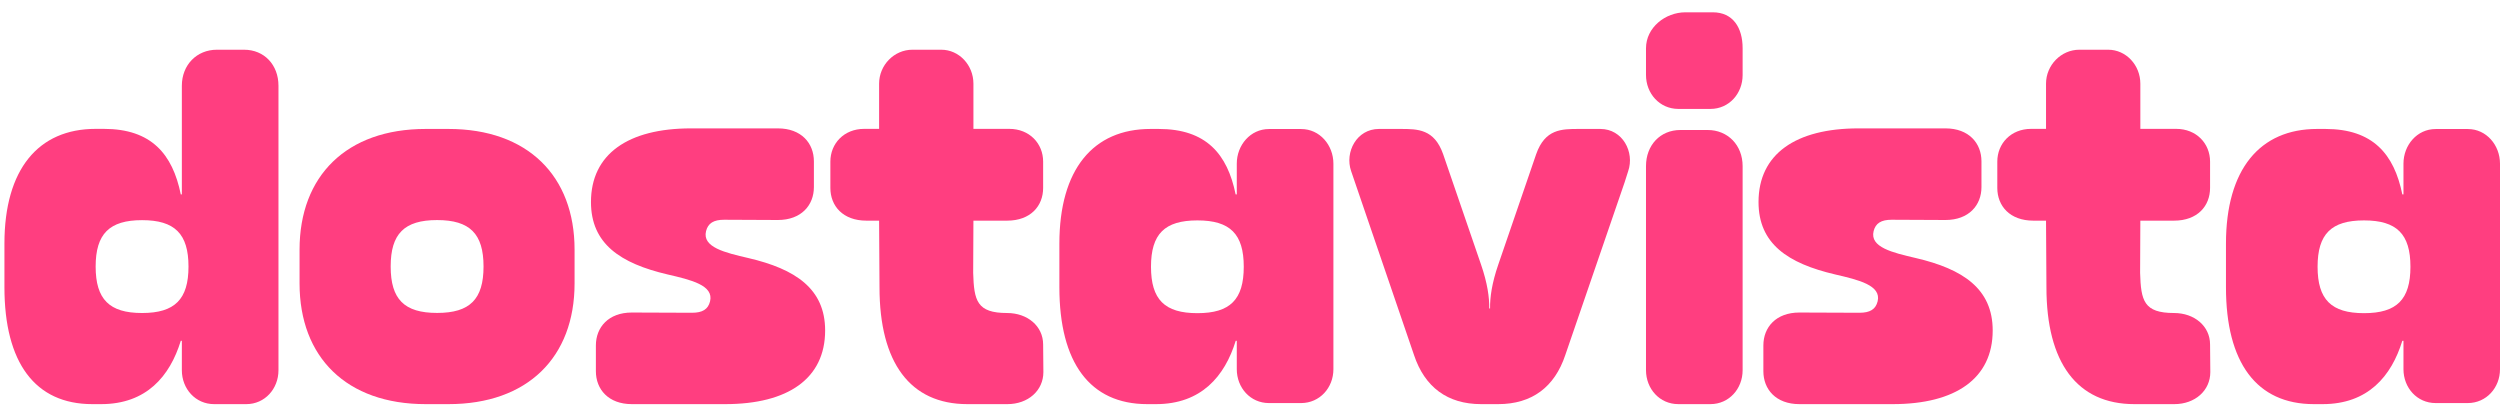
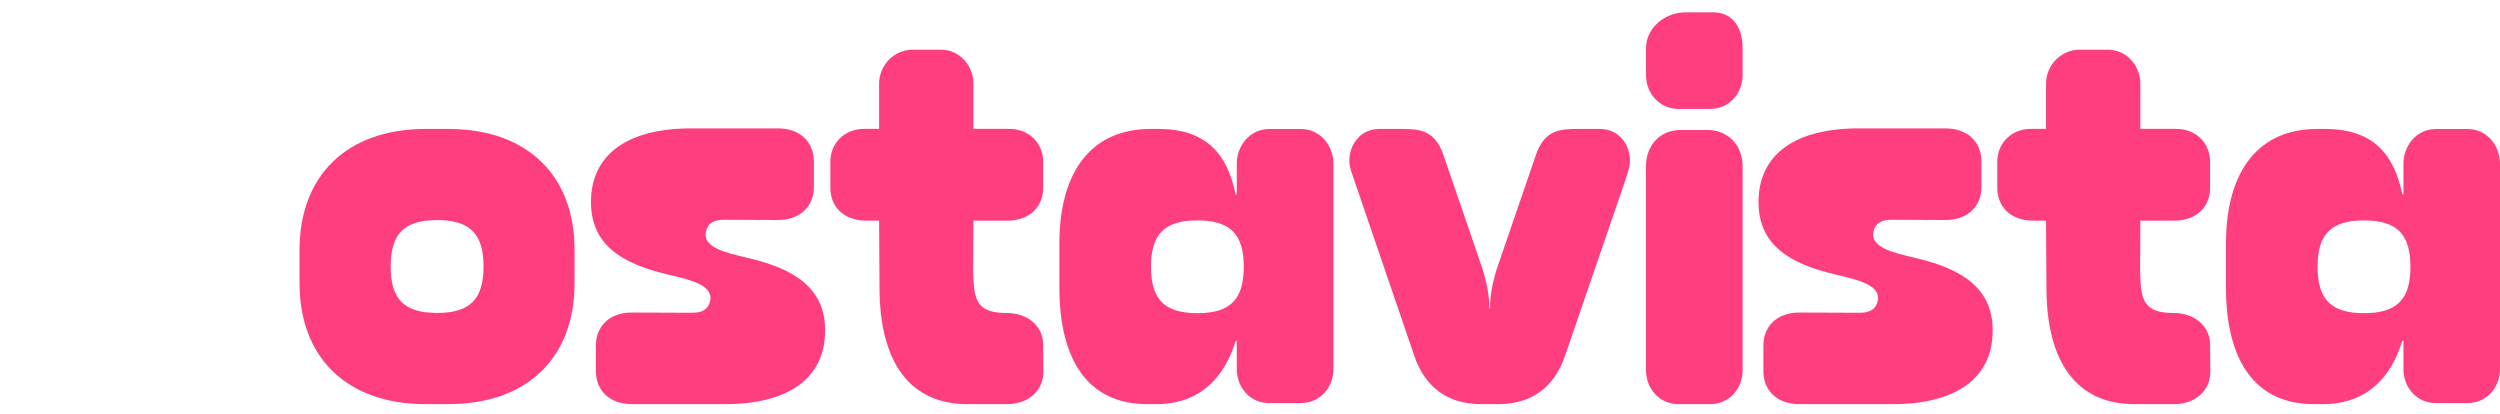
<svg xmlns="http://www.w3.org/2000/svg" width="181" height="30" viewBox="0 0 181 30" fill="none">
  <path d="M126.166 5.433C126.166 6.776 125.18 7.886 123.838 7.886H121.504C120.156 7.88 119.17 6.775 119.17 5.427V3.498C119.17 1.995 120.566 0.891 122.027 0.891H124.004C125.465 0.891 126.166 1.995 126.166 3.498V5.433Z" fill="#FF3E80" />
-   <path fill-rule="evenodd" clip-rule="evenodd" d="M13.166 6.207V14.075H13.089C12.495 11.153 10.957 9.33 7.519 9.33H6.925C2.774 9.33 0.321 12.258 0.321 17.632V20.797C0.321 26.254 2.536 29.259 6.681 29.259H7.323C10.601 29.259 12.299 27.24 13.089 24.675H13.166V26.807C13.166 28.155 14.158 29.259 15.5 29.259H17.833C19.175 29.259 20.161 28.149 20.161 26.807V6.207C20.161 4.704 19.14 3.6 17.673 3.6H15.701C14.241 3.6 13.166 4.704 13.166 6.207ZM6.925 19.3C6.925 21.67 7.916 22.662 10.286 22.662C12.655 22.662 13.647 21.67 13.647 19.3C13.647 16.931 12.655 15.939 10.286 15.939C7.916 15.939 6.925 16.931 6.925 19.3Z" fill="#FF3E80" />
  <path fill-rule="evenodd" clip-rule="evenodd" d="M21.688 18.071V20.524C21.688 25.862 25.085 29.259 30.815 29.259H32.472C38.202 29.259 41.599 25.862 41.599 20.524V18.071C41.599 12.739 38.202 9.336 32.472 9.336H30.815C25.085 9.336 21.688 12.739 21.688 18.071ZM31.647 22.656C29.271 22.656 28.285 21.67 28.285 19.294C28.285 16.925 29.271 15.933 31.647 15.933C34.016 15.933 35.008 16.925 35.008 19.294C35.008 21.67 34.016 22.656 31.647 22.656Z" fill="#FF3E80" />
  <path d="M126.166 26.805V12.025C126.166 10.517 125.097 9.412 123.636 9.412H121.659C120.198 9.412 119.17 10.517 119.17 12.025V26.799C119.17 28.148 120.156 29.258 121.504 29.258H123.838C125.18 29.258 126.166 28.148 126.166 26.805Z" fill="#FF3E80" />
  <path d="M97.822 12.388C97.346 11.011 98.225 9.336 99.835 9.336H101.396C102.637 9.336 103.843 9.336 104.484 11.165L107.228 19.158C107.691 20.5 107.833 21.533 107.822 22.335H107.881C107.869 21.533 108.012 20.5 108.475 19.158L111.218 11.165C111.86 9.336 113.065 9.336 114.306 9.336H115.868C117.477 9.336 118.356 11.011 117.881 12.388L117.62 13.208L113.326 25.708C112.554 28.024 110.909 29.259 108.469 29.259H107.234C104.793 29.259 103.148 28.024 102.376 25.708L97.822 12.388Z" fill="#FF3E80" />
  <path fill-rule="evenodd" clip-rule="evenodd" d="M89.46 14.075H89.543V11.848C89.543 10.506 90.529 9.342 91.871 9.342H94.205C95.553 9.342 96.539 10.506 96.539 11.854V26.729C96.539 28.071 95.553 29.176 94.205 29.182H91.871C90.529 29.182 89.543 28.077 89.543 26.729V24.675H89.466C88.676 27.24 86.972 29.259 83.694 29.259H83.059C78.908 29.259 76.699 26.254 76.699 20.803V17.638C76.699 12.258 79.145 9.336 83.296 9.336H83.89C87.328 9.336 88.866 11.153 89.46 14.075ZM83.332 19.312C83.332 21.688 84.318 22.673 86.693 22.673C89.062 22.673 90.048 21.688 90.048 19.312C90.048 16.943 89.062 15.957 86.693 15.957C84.318 15.957 83.332 16.943 83.332 19.312Z" fill="#FF3E80" />
  <path fill-rule="evenodd" clip-rule="evenodd" d="M174.011 14.075H173.928C173.334 11.153 171.796 9.336 168.352 9.336H167.758C163.613 9.336 161.16 12.258 161.16 17.638V20.803C161.16 26.254 163.375 29.259 167.52 29.259H168.161C171.439 29.259 173.138 27.24 173.928 24.675H174.011V26.729C174.011 28.077 174.996 29.182 176.339 29.182H178.672C180.014 29.176 181 28.071 181 26.729V11.854C181 10.506 180.014 9.342 178.672 9.342H176.339C174.996 9.342 174.011 10.506 174.011 11.848V14.075ZM171.154 22.673C168.785 22.673 167.793 21.688 167.793 19.312C167.793 16.943 168.785 15.957 171.154 15.957C173.524 15.957 174.516 16.943 174.516 19.312C174.516 21.688 173.524 22.673 171.154 22.673Z" fill="#FF3E80" />
  <path d="M70.476 6.058C70.476 4.716 69.442 3.6 68.148 3.6H66.058C64.733 3.6 63.647 4.716 63.647 6.058V9.33H62.566C61.105 9.33 60.119 10.393 60.119 11.7V13.606C60.119 14.912 61.028 15.975 62.726 15.975H63.647L63.676 20.803C63.676 26.254 65.891 29.259 70.036 29.259H72.934C74.436 29.259 75.541 28.279 75.541 26.937L75.523 24.942C75.523 23.606 74.383 22.662 72.916 22.662C70.725 22.662 70.517 21.771 70.458 19.758L70.476 15.975H72.916C74.615 15.975 75.523 14.912 75.523 13.606V11.7C75.523 10.393 74.537 9.33 73.071 9.33H70.476V6.058Z" fill="#FF3E80" />
  <path d="M152.634 3.6C153.928 3.6 154.961 4.716 154.961 6.058V9.33H157.556C159.023 9.33 160.009 10.393 160.009 11.7V13.606C160.009 14.912 159.1 15.975 157.402 15.975H154.961L154.944 19.758C155.003 21.771 155.211 22.662 157.402 22.662C158.869 22.662 160.009 23.606 160.009 24.942L160.027 26.937C160.027 28.279 158.922 29.259 157.42 29.259H154.528C150.377 29.259 148.162 26.254 148.162 20.803L148.132 15.975H147.212C145.513 15.975 144.605 14.912 144.605 13.606V11.7C144.605 10.393 145.591 9.33 147.052 9.33H148.132V6.058C148.132 4.716 149.225 3.6 150.543 3.6H152.634Z" fill="#FF3E80" />
  <path d="M48.338 19.871C44.912 19.069 42.786 17.65 42.786 14.627C42.786 11.154 45.476 9.295 50.025 9.295H53.035H56.319C58.017 9.295 58.926 10.37 58.926 11.682V13.547C58.926 14.853 58.017 15.928 56.319 15.928L52.424 15.91C51.669 15.91 51.26 16.16 51.117 16.736C50.832 17.899 52.489 18.291 54.181 18.683C57.59 19.479 59.74 20.904 59.74 23.927C59.74 27.407 57.05 29.259 52.507 29.259H49.496H45.743C44.05 29.259 43.142 28.185 43.142 26.878V25.008C43.142 23.701 44.05 22.627 45.743 22.627L50.102 22.644C50.856 22.644 51.266 22.395 51.408 21.819C51.693 20.655 50.03 20.263 48.338 19.871Z" fill="#FF3E80" />
  <path d="M132.87 19.871C129.437 19.069 127.317 17.65 127.317 14.627C127.317 11.154 130.007 9.295 134.55 9.295H137.567H140.851C142.549 9.295 143.458 10.37 143.458 11.682V13.547C143.458 14.853 142.549 15.928 140.851 15.928L136.955 15.91C136.201 15.91 135.791 16.16 135.649 16.736C135.364 17.899 137.021 18.291 138.707 18.683C142.116 19.479 144.271 20.904 144.271 23.927C144.271 27.407 141.581 29.259 137.033 29.259H134.022H130.275C128.576 29.259 127.668 28.185 127.668 26.878V25.008C127.668 23.701 128.576 22.627 130.275 22.627L134.627 22.644C135.388 22.644 135.797 22.395 135.94 21.819C136.225 20.655 134.556 20.263 132.87 19.871Z" fill="#FF3E80" />
</svg>